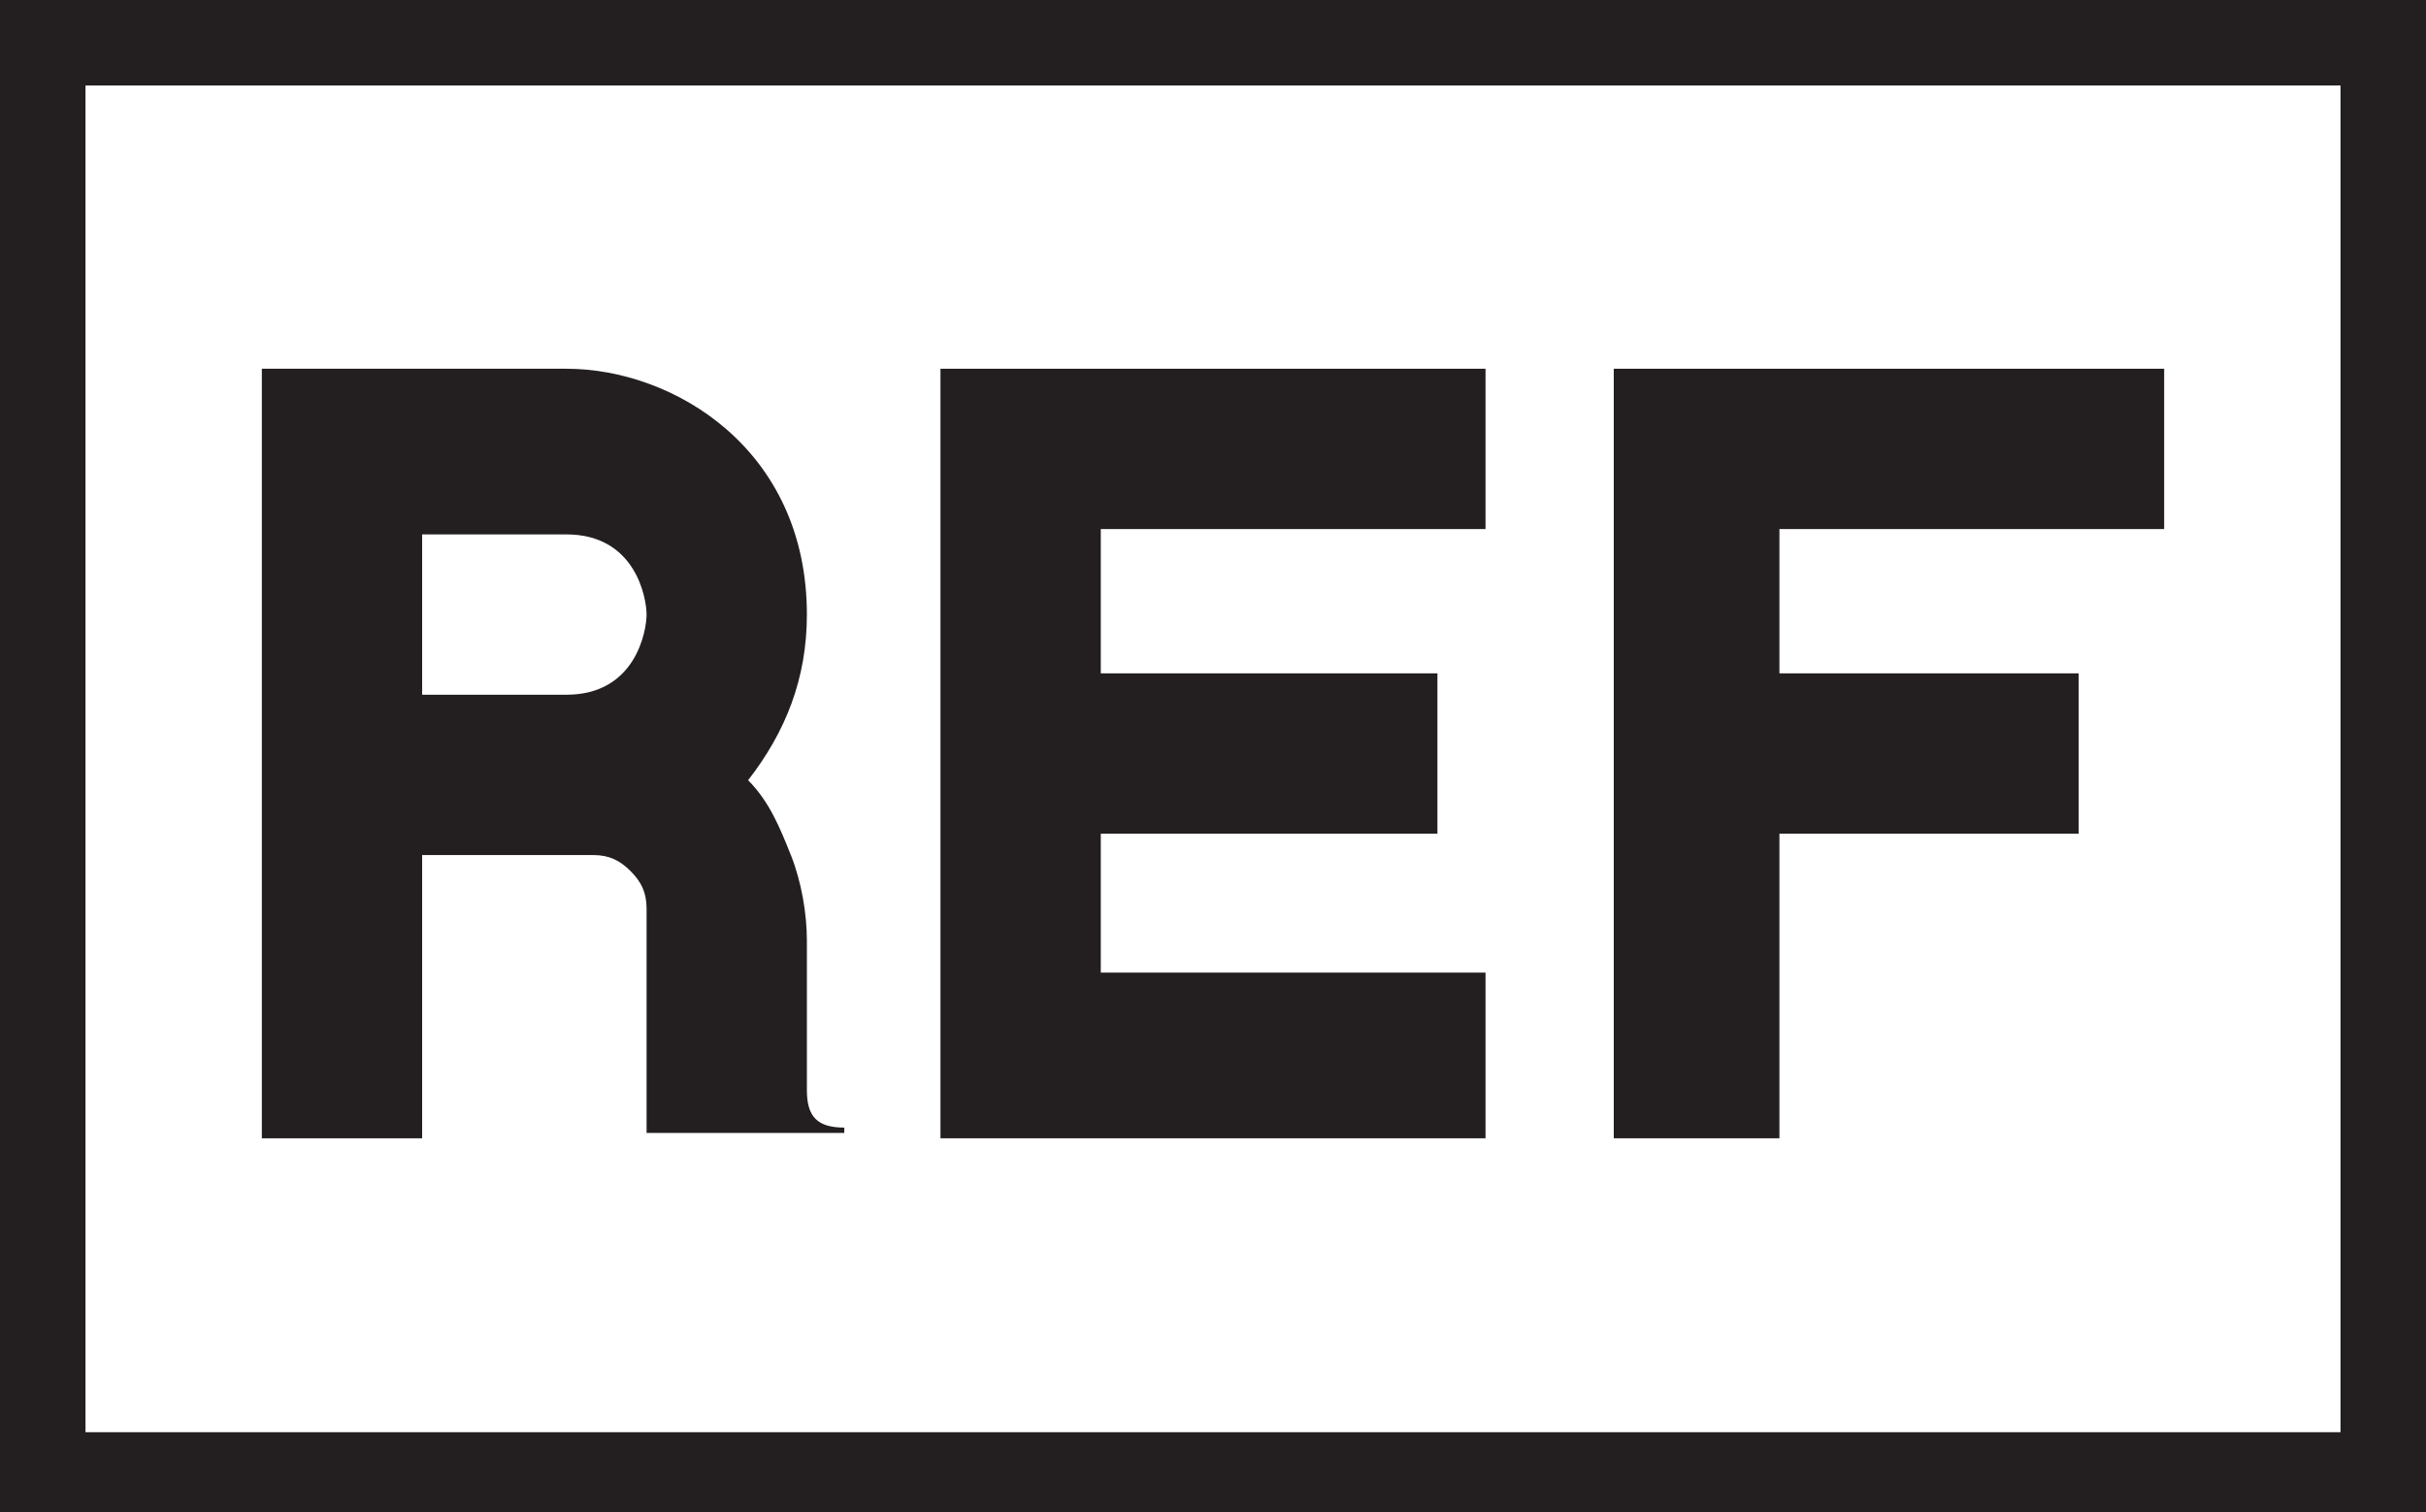
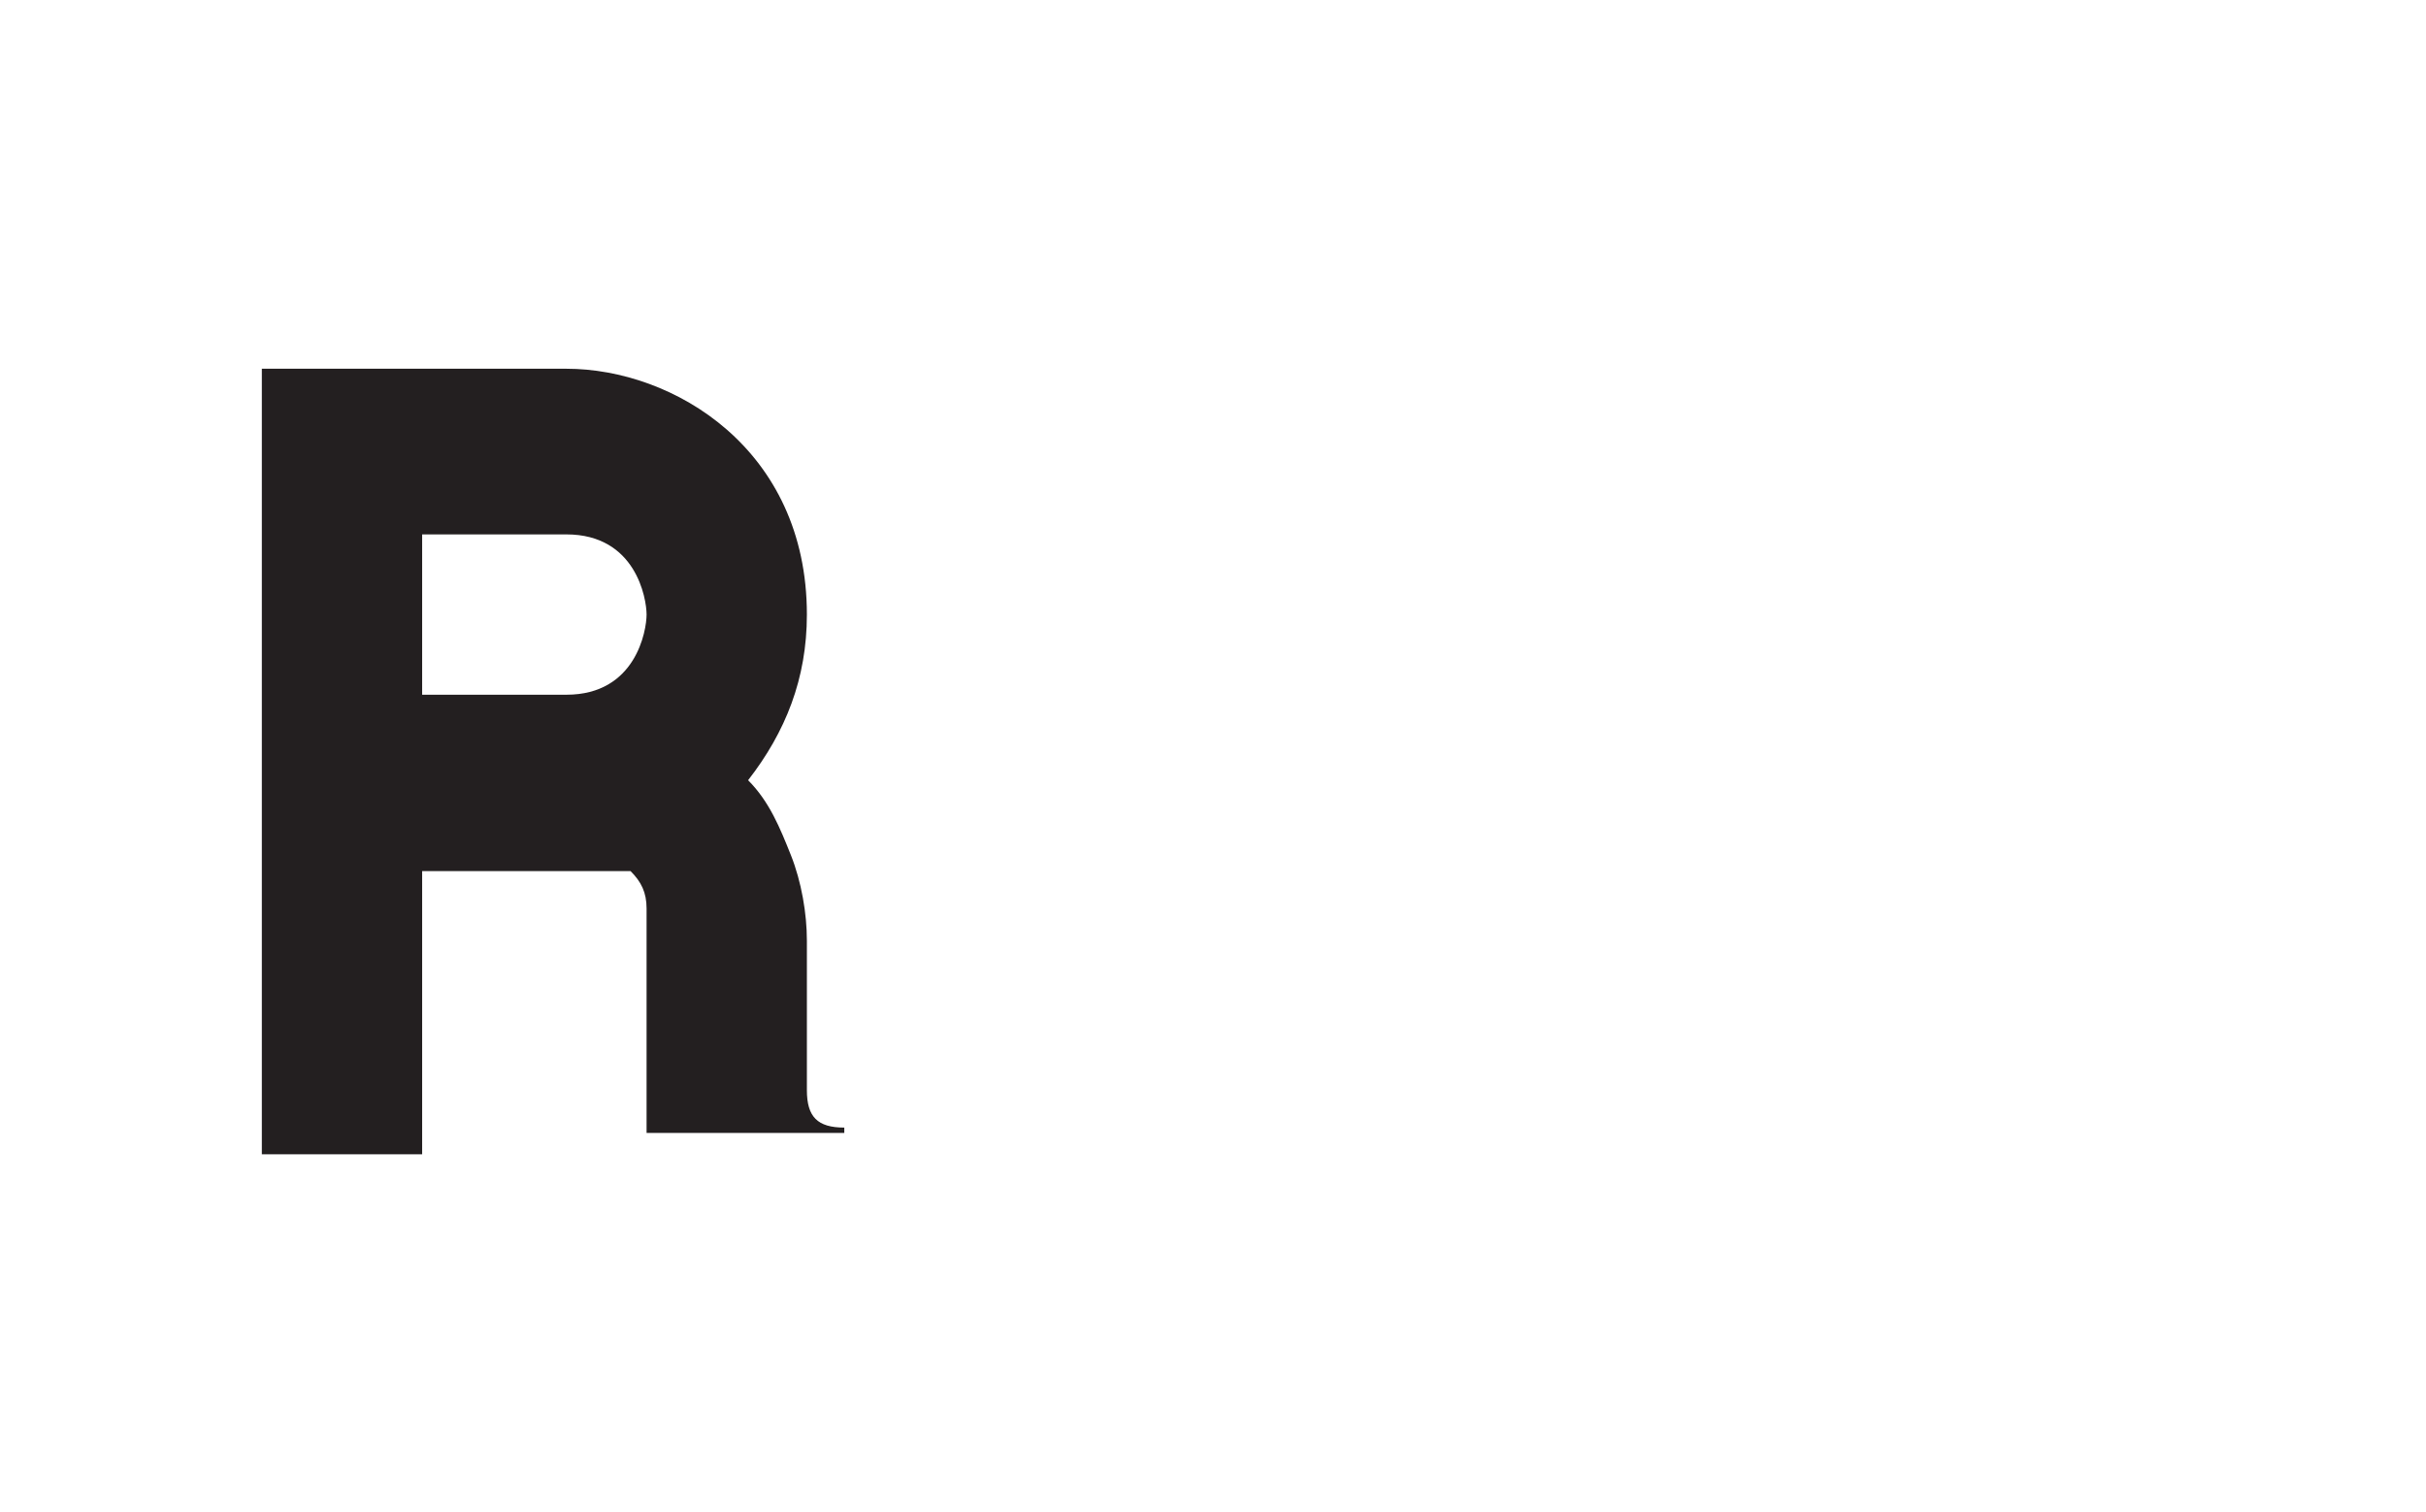
<svg xmlns="http://www.w3.org/2000/svg" height="28.3" id="Layer_1" style="enable-background:new 0 0 45.4 28.3;" version="1.1" viewBox="0 0 45.4 28.3" width="45.4" x="0px" xml:space="preserve" y="0px">
  <style type="text/css">
	.st0{fill:#231F20;}
</style>
  <g>
    <g>
      <g>
-         <polygon class="st0" points="27.8,18.2 20.6,18.2 20.6,15.6 26.9,15.6 26.9,12.6 20.6,12.6 20.6,9.9 27.8,9.9 27.8,6.9 17.6,6.9      17.6,21.3 27.8,21.3    " />
-         <polygon class="st0" points="33.3,15.6 38.9,15.6 38.9,12.6 33.3,12.6 33.3,9.9 40.5,9.9 40.5,6.9 30.2,6.9 30.2,21.3 33.3,21.3         " />
-         <path class="st0" d="M0,0v28.3h45.4V0H0z M43.7,26.8H1.6V1.6h42.2V26.8z" />
-       </g>
+         </g>
    </g>
-     <path class="st0" d="M15.1,20.4c0,0.5,0.2,0.7,0.7,0.7v0.1h-3.7V17c0-0.3-0.1-0.5-0.3-0.7c-0.2-0.2-0.4-0.3-0.7-0.3H7.9v5.3h-3V6.9   h5.7c2,0,4.5,1.5,4.5,4.6c0,1.2-0.4,2.2-1.1,3.1c0.4,0.4,0.6,0.9,0.8,1.4c0.2,0.5,0.3,1.1,0.3,1.6V20.4z M10.6,10H7.9v3h2.7   c1.3,0,1.5-1.2,1.5-1.5C12.1,11.2,11.9,10,10.6,10z" />
+     <path class="st0" d="M15.1,20.4c0,0.5,0.2,0.7,0.7,0.7v0.1h-3.7V17c0-0.3-0.1-0.5-0.3-0.7H7.9v5.3h-3V6.9   h5.7c2,0,4.5,1.5,4.5,4.6c0,1.2-0.4,2.2-1.1,3.1c0.4,0.4,0.6,0.9,0.8,1.4c0.2,0.5,0.3,1.1,0.3,1.6V20.4z M10.6,10H7.9v3h2.7   c1.3,0,1.5-1.2,1.5-1.5C12.1,11.2,11.9,10,10.6,10z" />
  </g>
</svg>